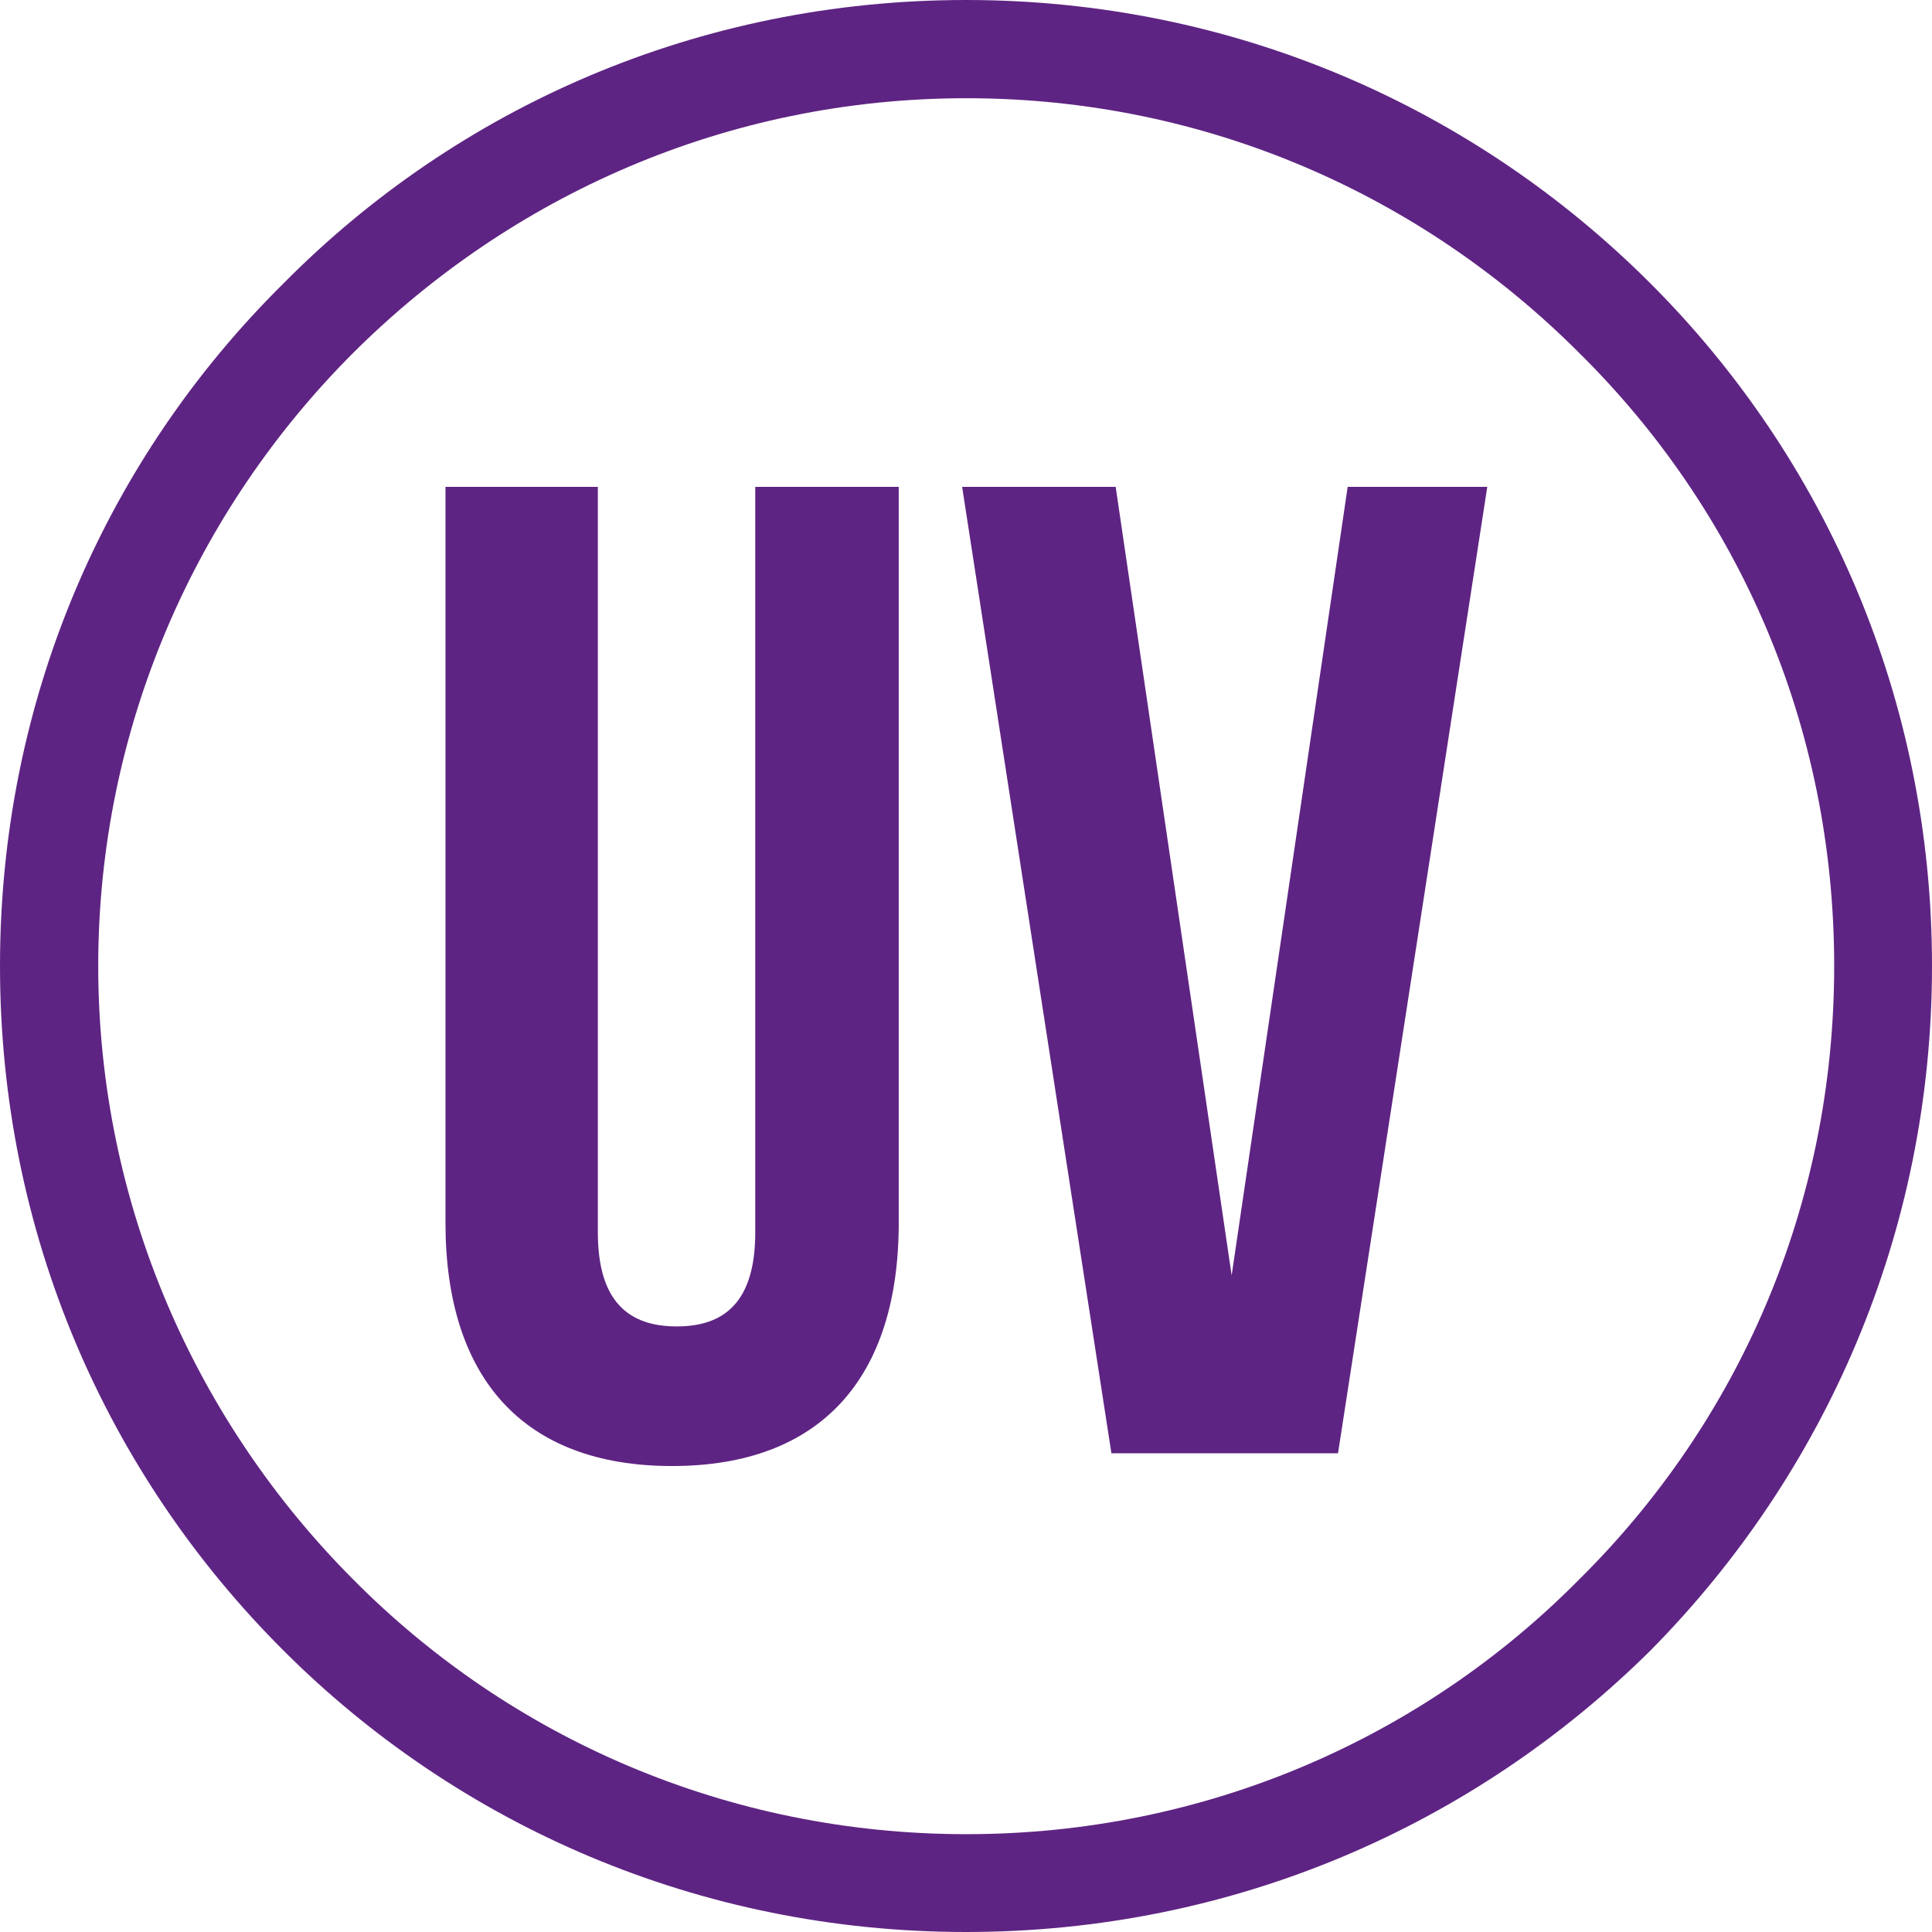
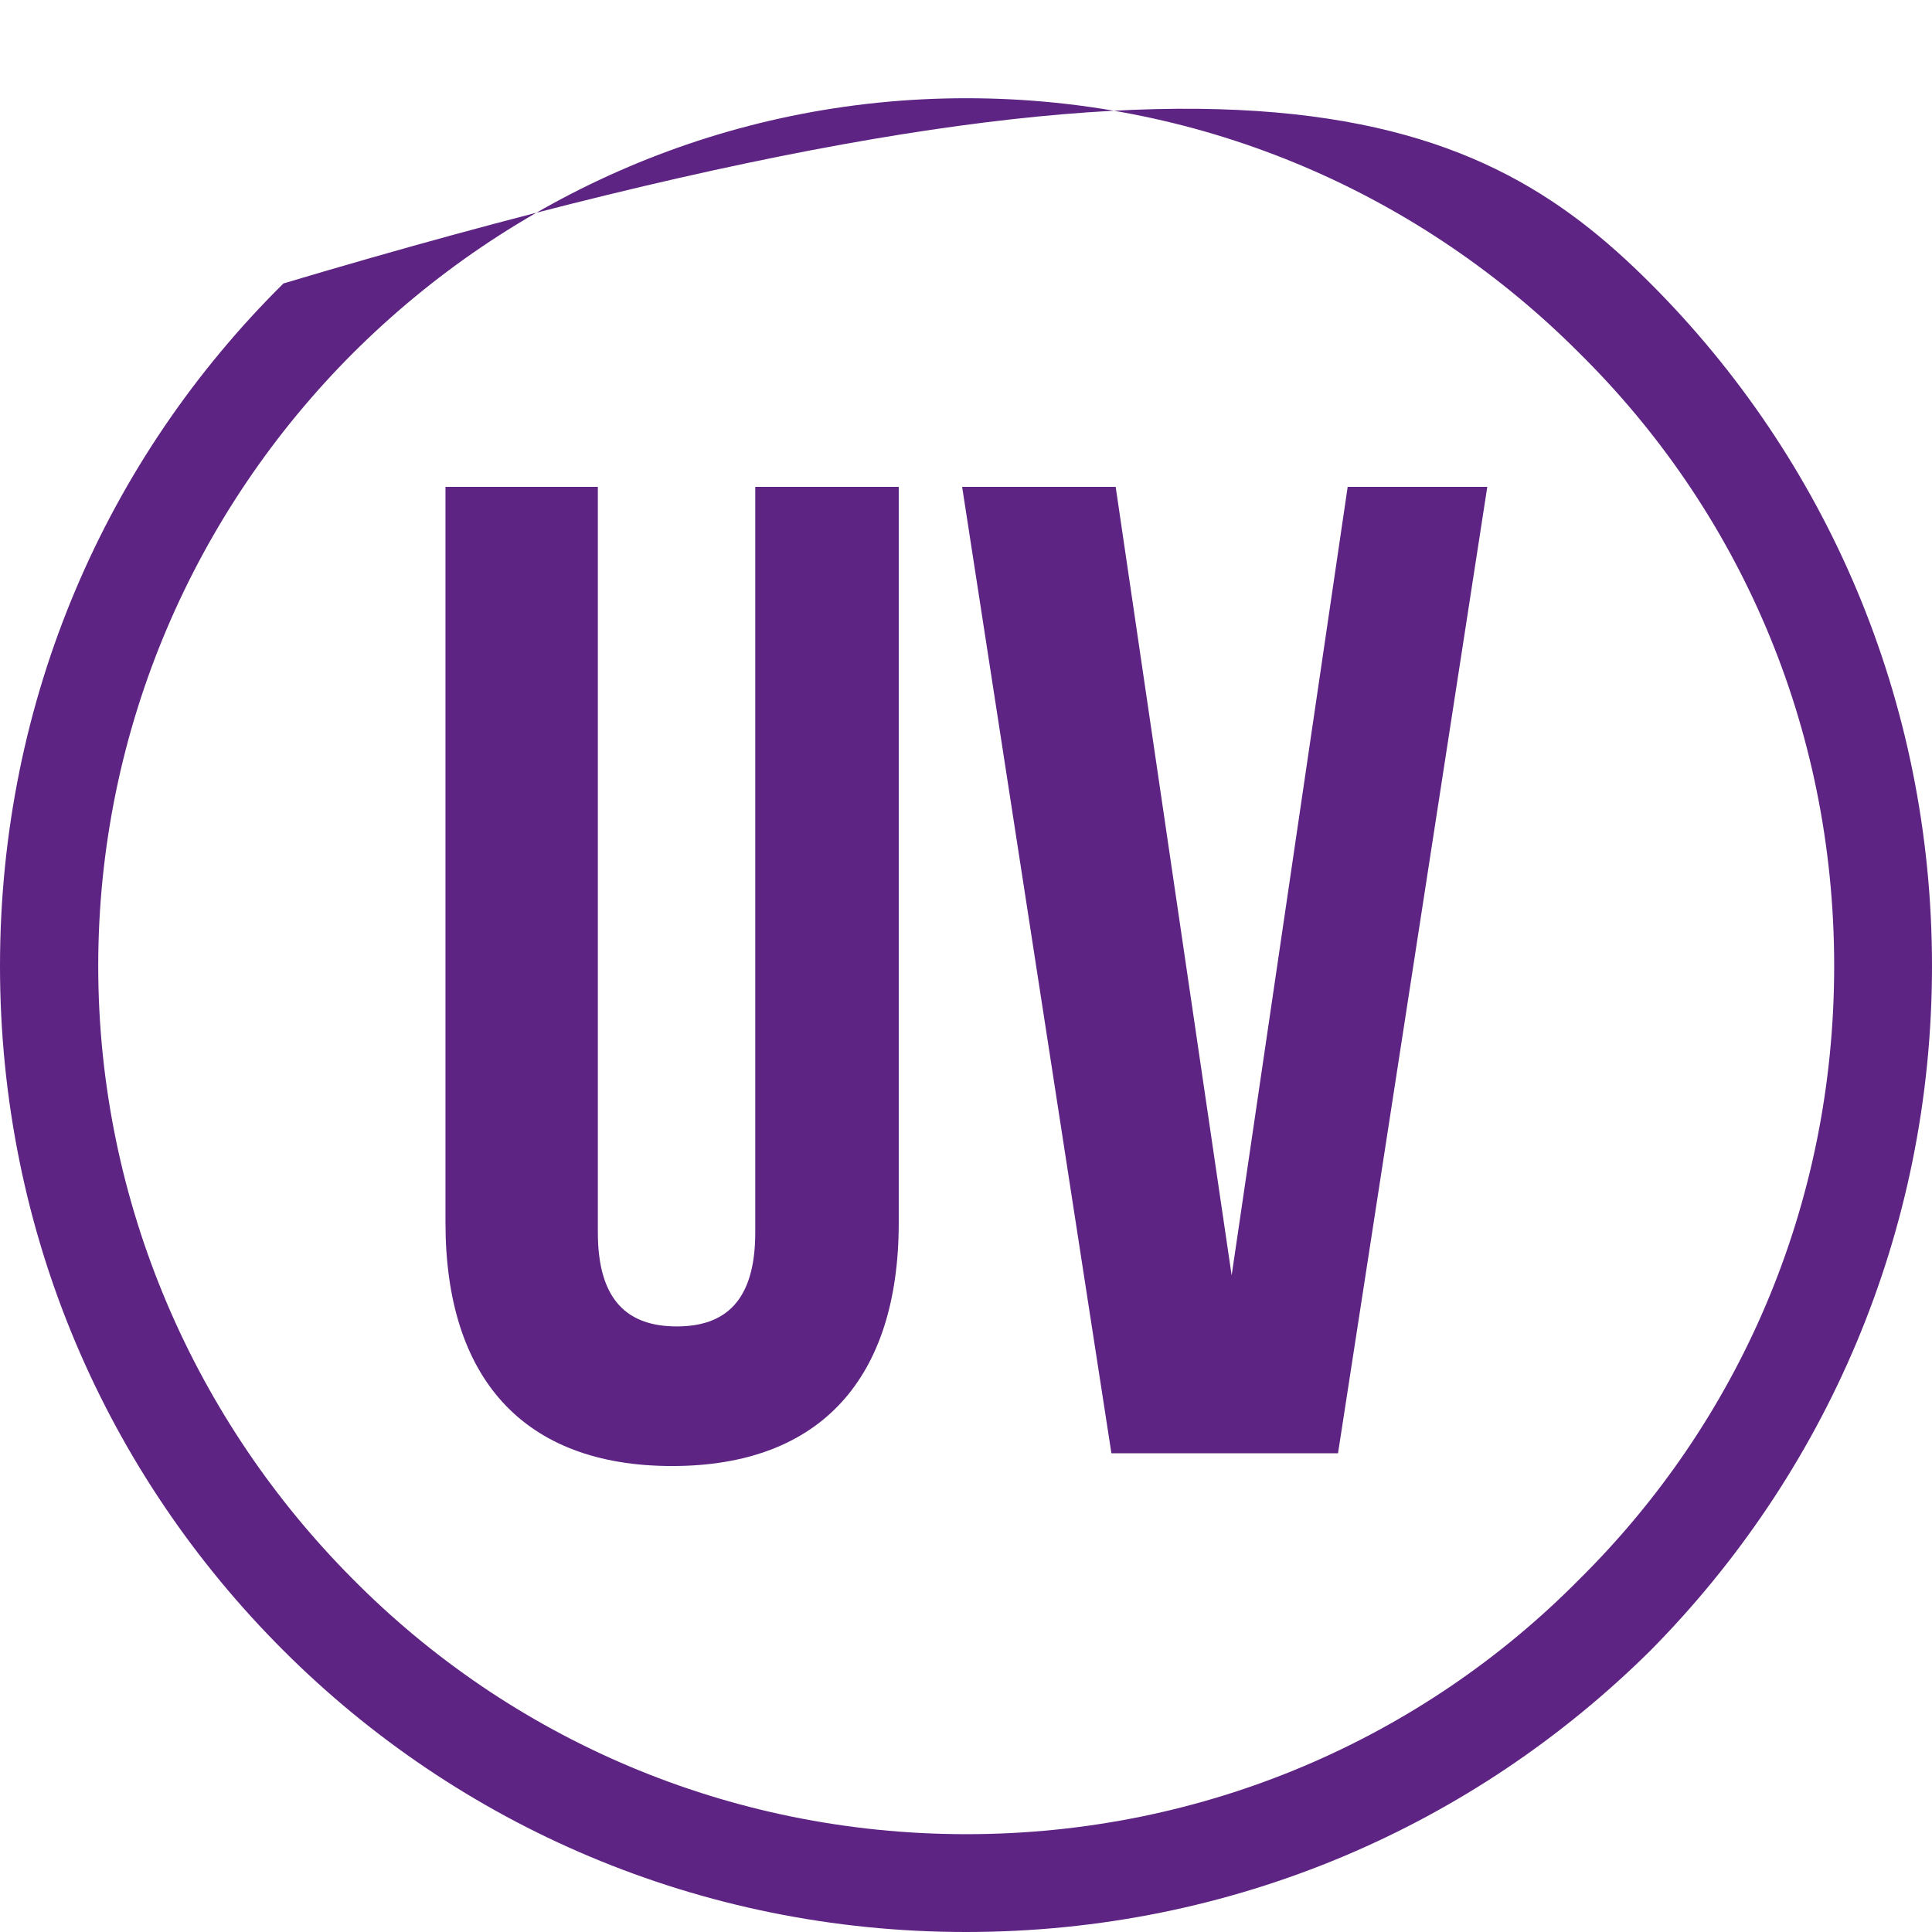
<svg xmlns="http://www.w3.org/2000/svg" width="38" height="38" viewBox="0 0 38 38" fill="none">
-   <path fill-rule="evenodd" clip-rule="evenodd" d="M19 38C13.744 38 9.006 35.893 5.575 32.463C2.099 28.994 0 24.256 0 19C0 13.744 2.099 9.013 5.575 5.575C9.006 2.107 13.744 0 19 0C24.256 0 28.994 2.107 32.463 5.575C35.901 9.013 38 13.744 38 19C38 24.256 35.893 28.994 32.463 32.463C28.994 35.901 24.263 38 19 38ZM8.762 9.576V24.05C8.762 27.093 10.283 28.835 13.219 28.835C16.155 28.835 17.677 27.093 17.677 24.05V9.576H14.855V24.241C14.855 25.602 14.254 26.089 13.311 26.089C12.367 26.089 11.759 25.602 11.759 24.241V9.576H8.77H8.762ZM21.936 9.576H18.924L21.86 28.584H26.317L29.253 9.576H26.507L24.225 25.085L21.944 9.576H21.936ZM6.944 31.063C10.032 34.182 14.307 36.076 19.008 36.076C23.708 36.076 27.983 34.182 31.063 31.063C34.182 27.975 36.076 23.739 36.076 19C36.076 14.261 34.182 10.025 31.063 6.944C27.983 3.856 23.739 1.932 19.008 1.932C14.277 1.932 10.032 3.864 6.944 6.944C3.856 10.032 1.932 14.307 1.932 19C1.932 23.693 3.864 27.975 6.944 31.063Z" fill="#5E2483" />
+   <path fill-rule="evenodd" clip-rule="evenodd" d="M19 38C13.744 38 9.006 35.893 5.575 32.463C2.099 28.994 0 24.256 0 19C0 13.744 2.099 9.013 5.575 5.575C24.256 0 28.994 2.107 32.463 5.575C35.901 9.013 38 13.744 38 19C38 24.256 35.893 28.994 32.463 32.463C28.994 35.901 24.263 38 19 38ZM8.762 9.576V24.05C8.762 27.093 10.283 28.835 13.219 28.835C16.155 28.835 17.677 27.093 17.677 24.05V9.576H14.855V24.241C14.855 25.602 14.254 26.089 13.311 26.089C12.367 26.089 11.759 25.602 11.759 24.241V9.576H8.77H8.762ZM21.936 9.576H18.924L21.86 28.584H26.317L29.253 9.576H26.507L24.225 25.085L21.944 9.576H21.936ZM6.944 31.063C10.032 34.182 14.307 36.076 19.008 36.076C23.708 36.076 27.983 34.182 31.063 31.063C34.182 27.975 36.076 23.739 36.076 19C36.076 14.261 34.182 10.025 31.063 6.944C27.983 3.856 23.739 1.932 19.008 1.932C14.277 1.932 10.032 3.864 6.944 6.944C3.856 10.032 1.932 14.307 1.932 19C1.932 23.693 3.864 27.975 6.944 31.063Z" fill="#5E2483" />
</svg>